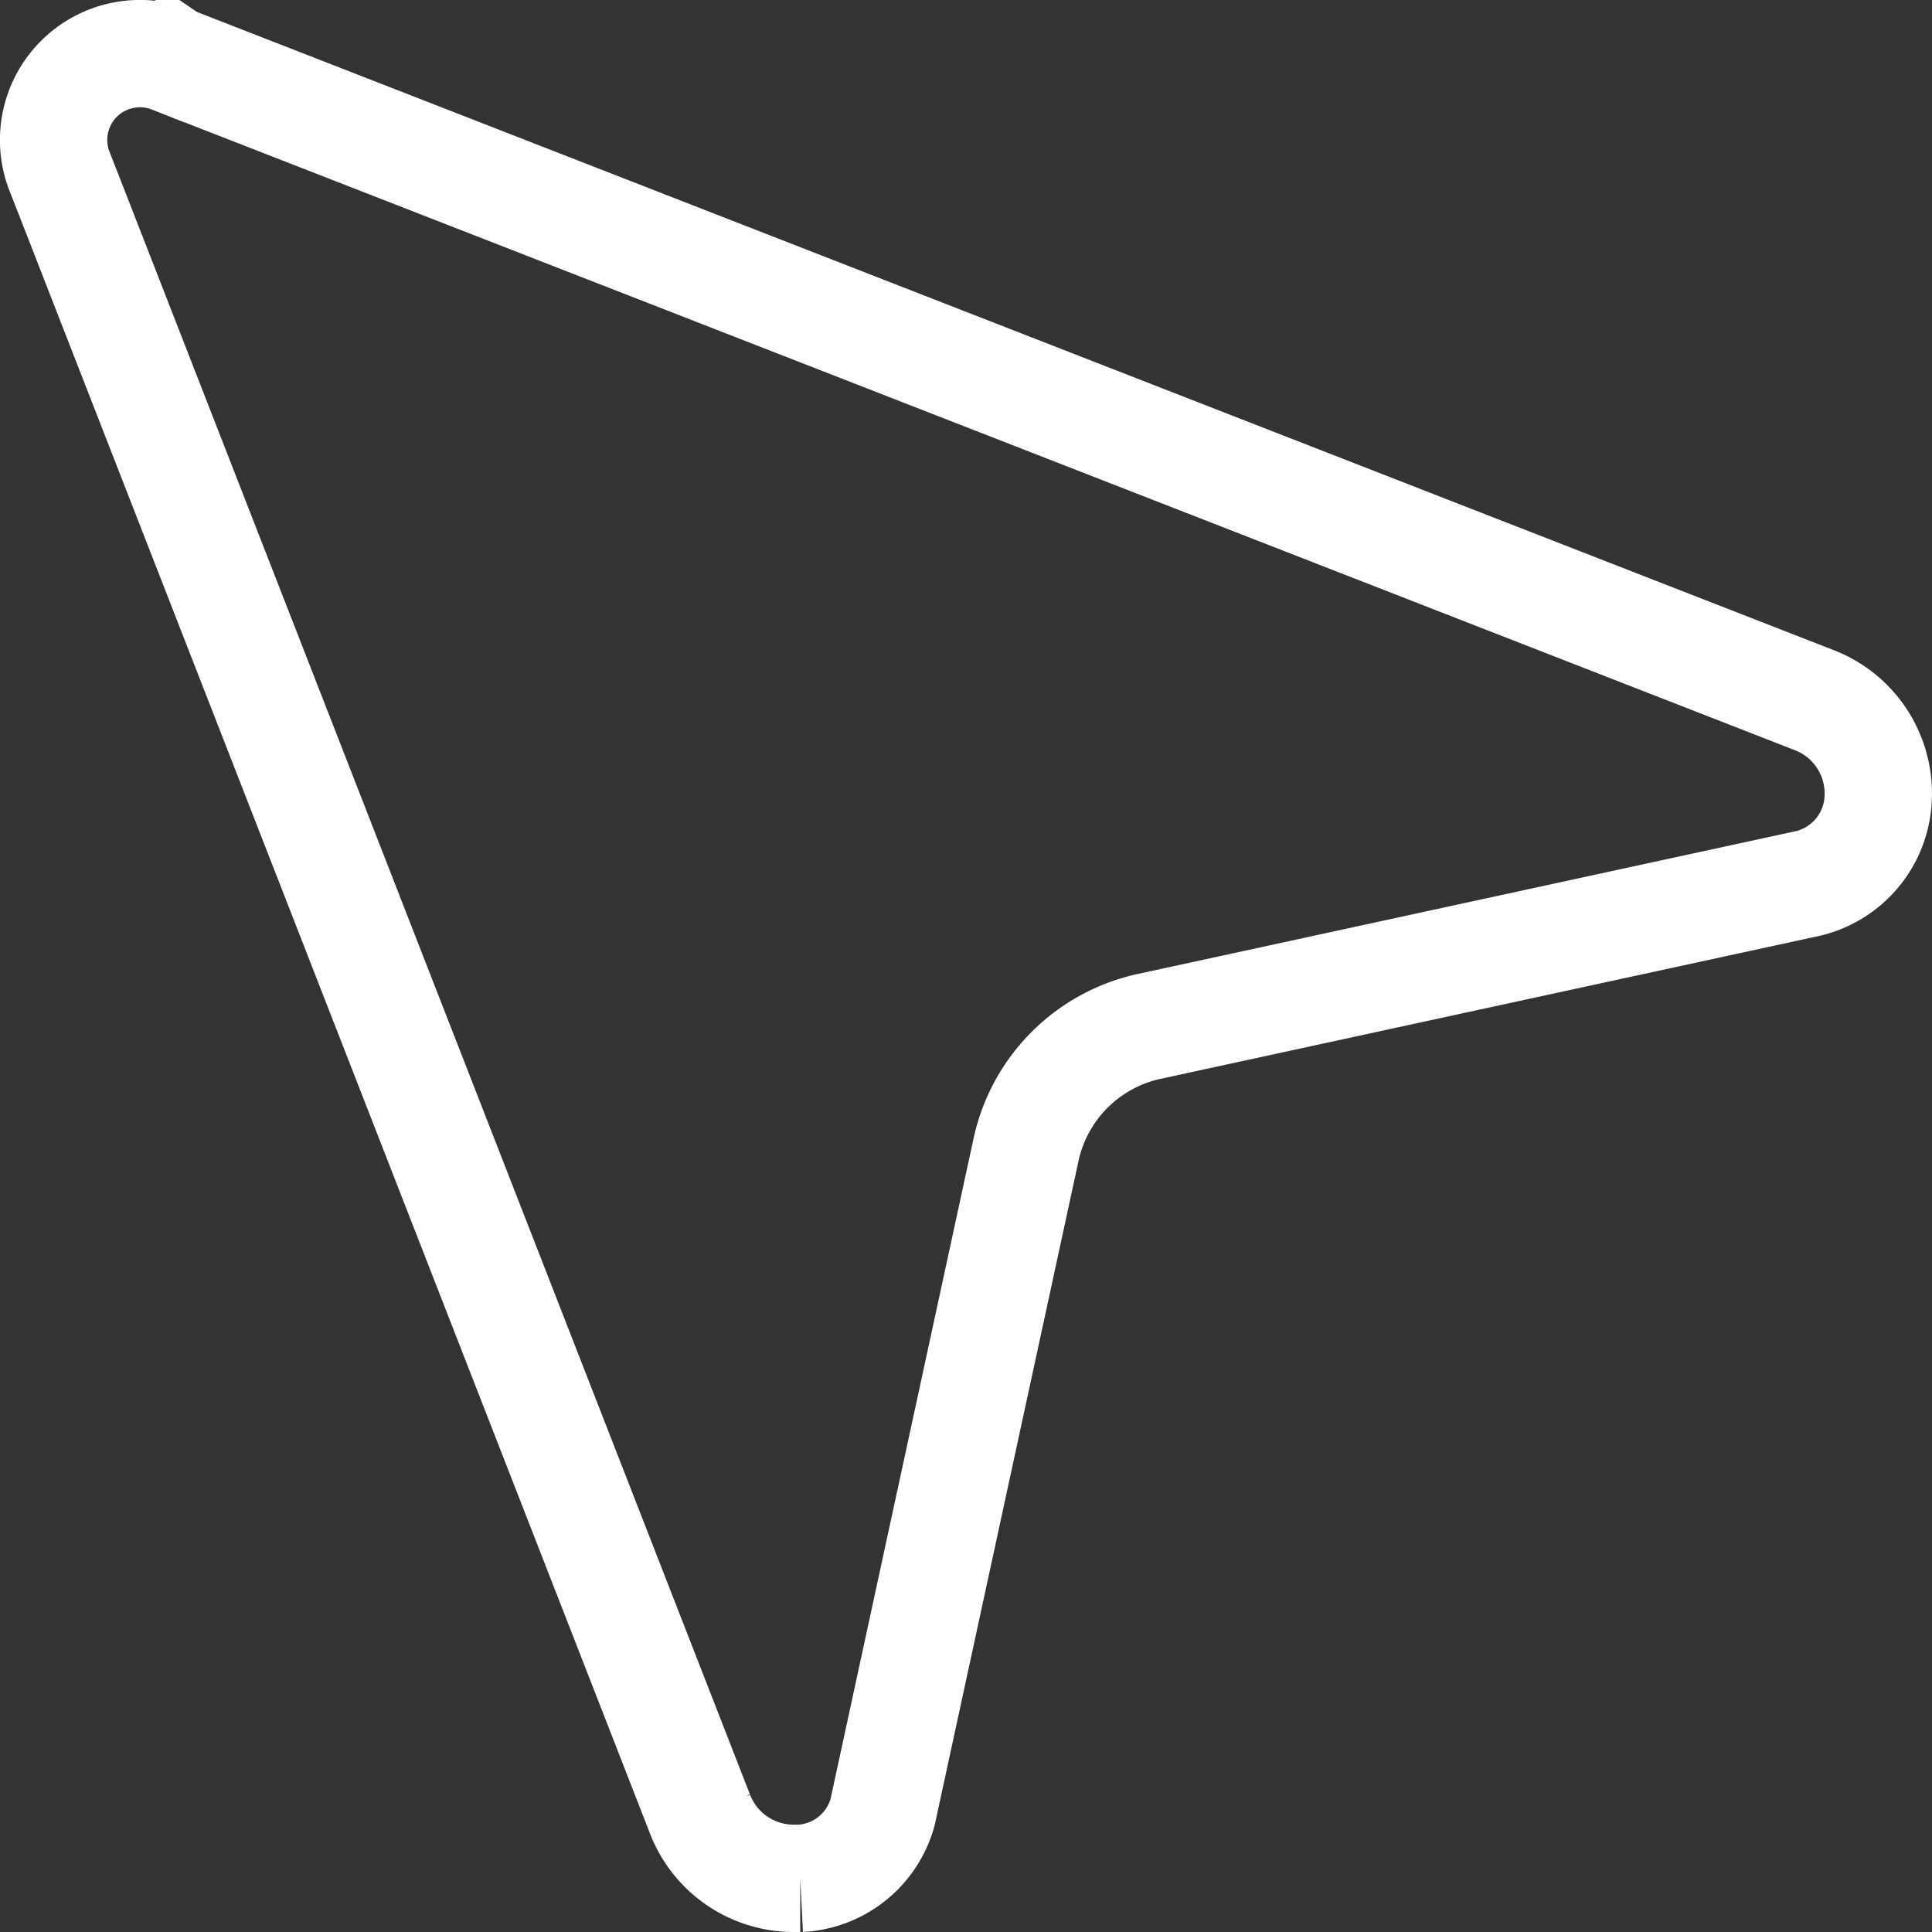
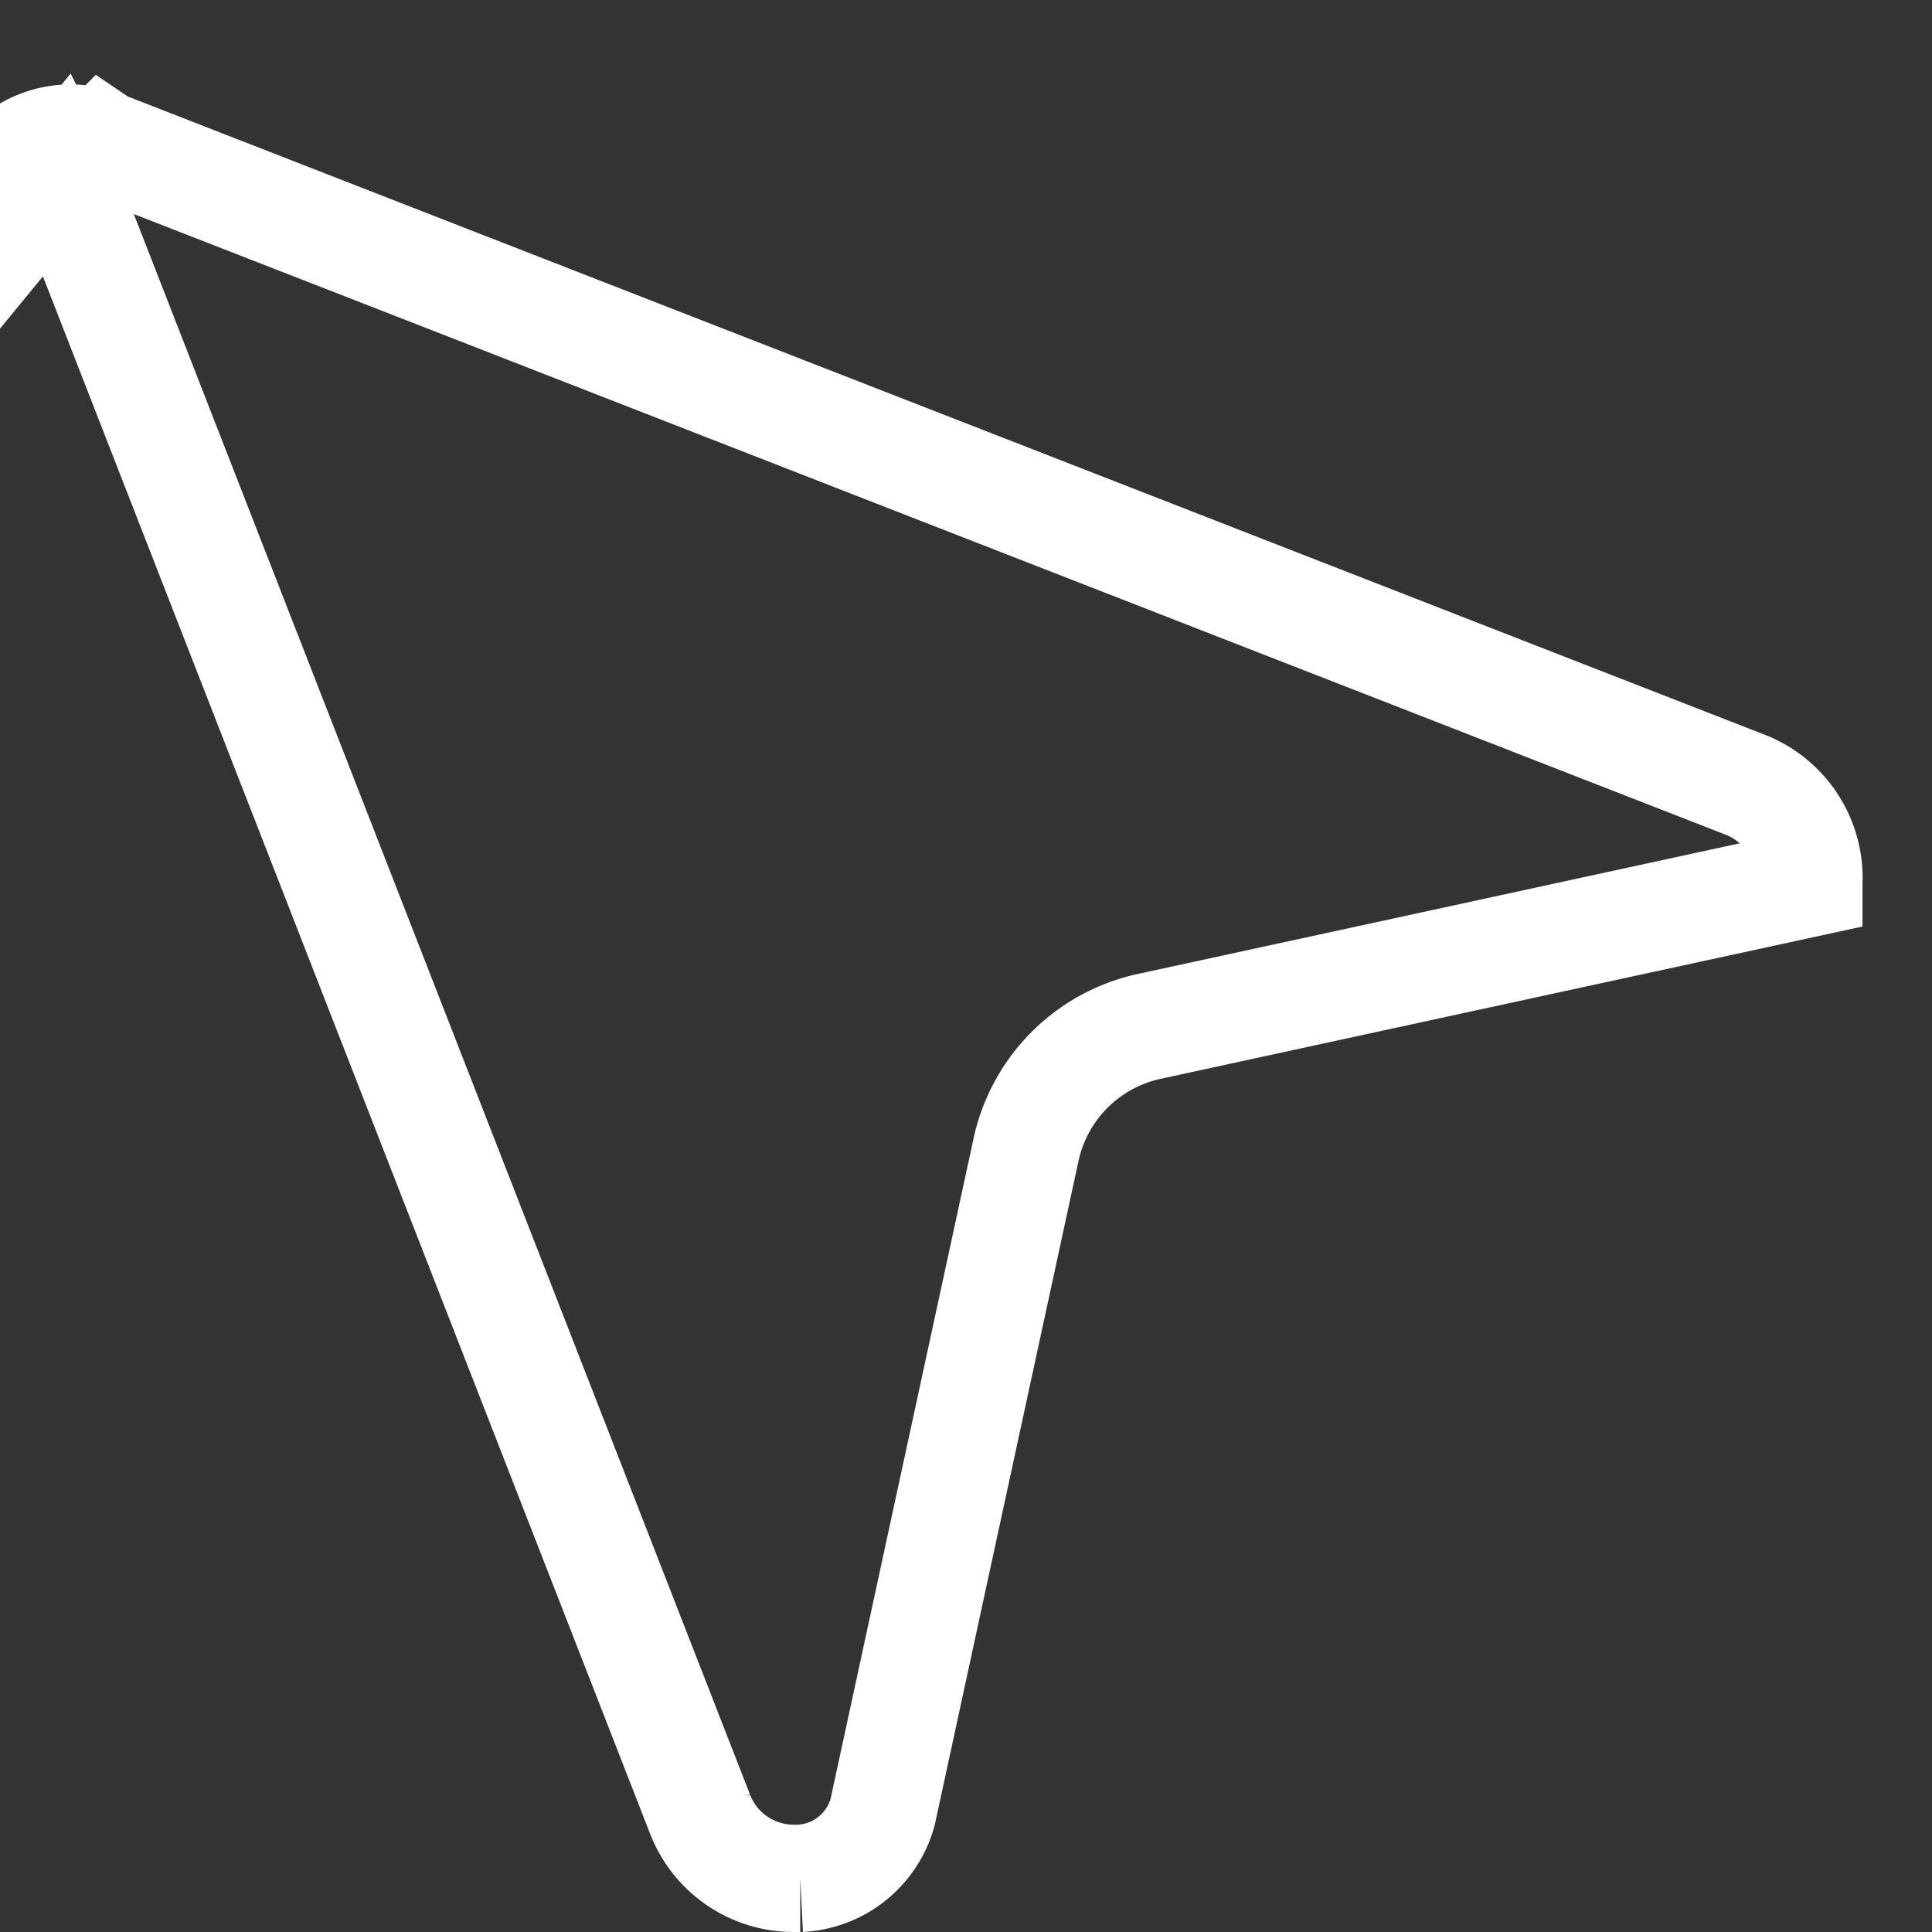
<svg xmlns="http://www.w3.org/2000/svg" width="36" height="36" fill="none" viewBox="0 0 36 36">
  <rect x="0" y="0" width="36" height="36" fill="#333333" stroke="none" />
-   <path stroke="#fff" stroke-width="2" d="m1.111 3.196.001.002 11.93 30.6.002.005A1.87 1.87 0 0 0 14.784 35h.127a1.68 1.68 0 0 0 1.535-1.233l2.673-12.345a3 3 0 0 1 2.296-2.297l12.29-2.667a1.705 1.705 0 0 0 1.292-1.574v-.004a1.865 1.865 0 0 0-1.191-1.834l-.003-.001-30.6-11.931-.003-.002a1.609 1.609 0 0 0-2.09 2.084Z" />
+   <path stroke="#fff" stroke-width="2" d="m1.111 3.196.001.002 11.93 30.6.002.005A1.87 1.87 0 0 0 14.784 35h.127a1.68 1.68 0 0 0 1.535-1.233l2.673-12.345a3 3 0 0 1 2.296-2.297l12.29-2.667v-.004a1.865 1.865 0 0 0-1.191-1.834l-.003-.001-30.6-11.931-.003-.002a1.609 1.609 0 0 0-2.09 2.084Z" />
</svg>